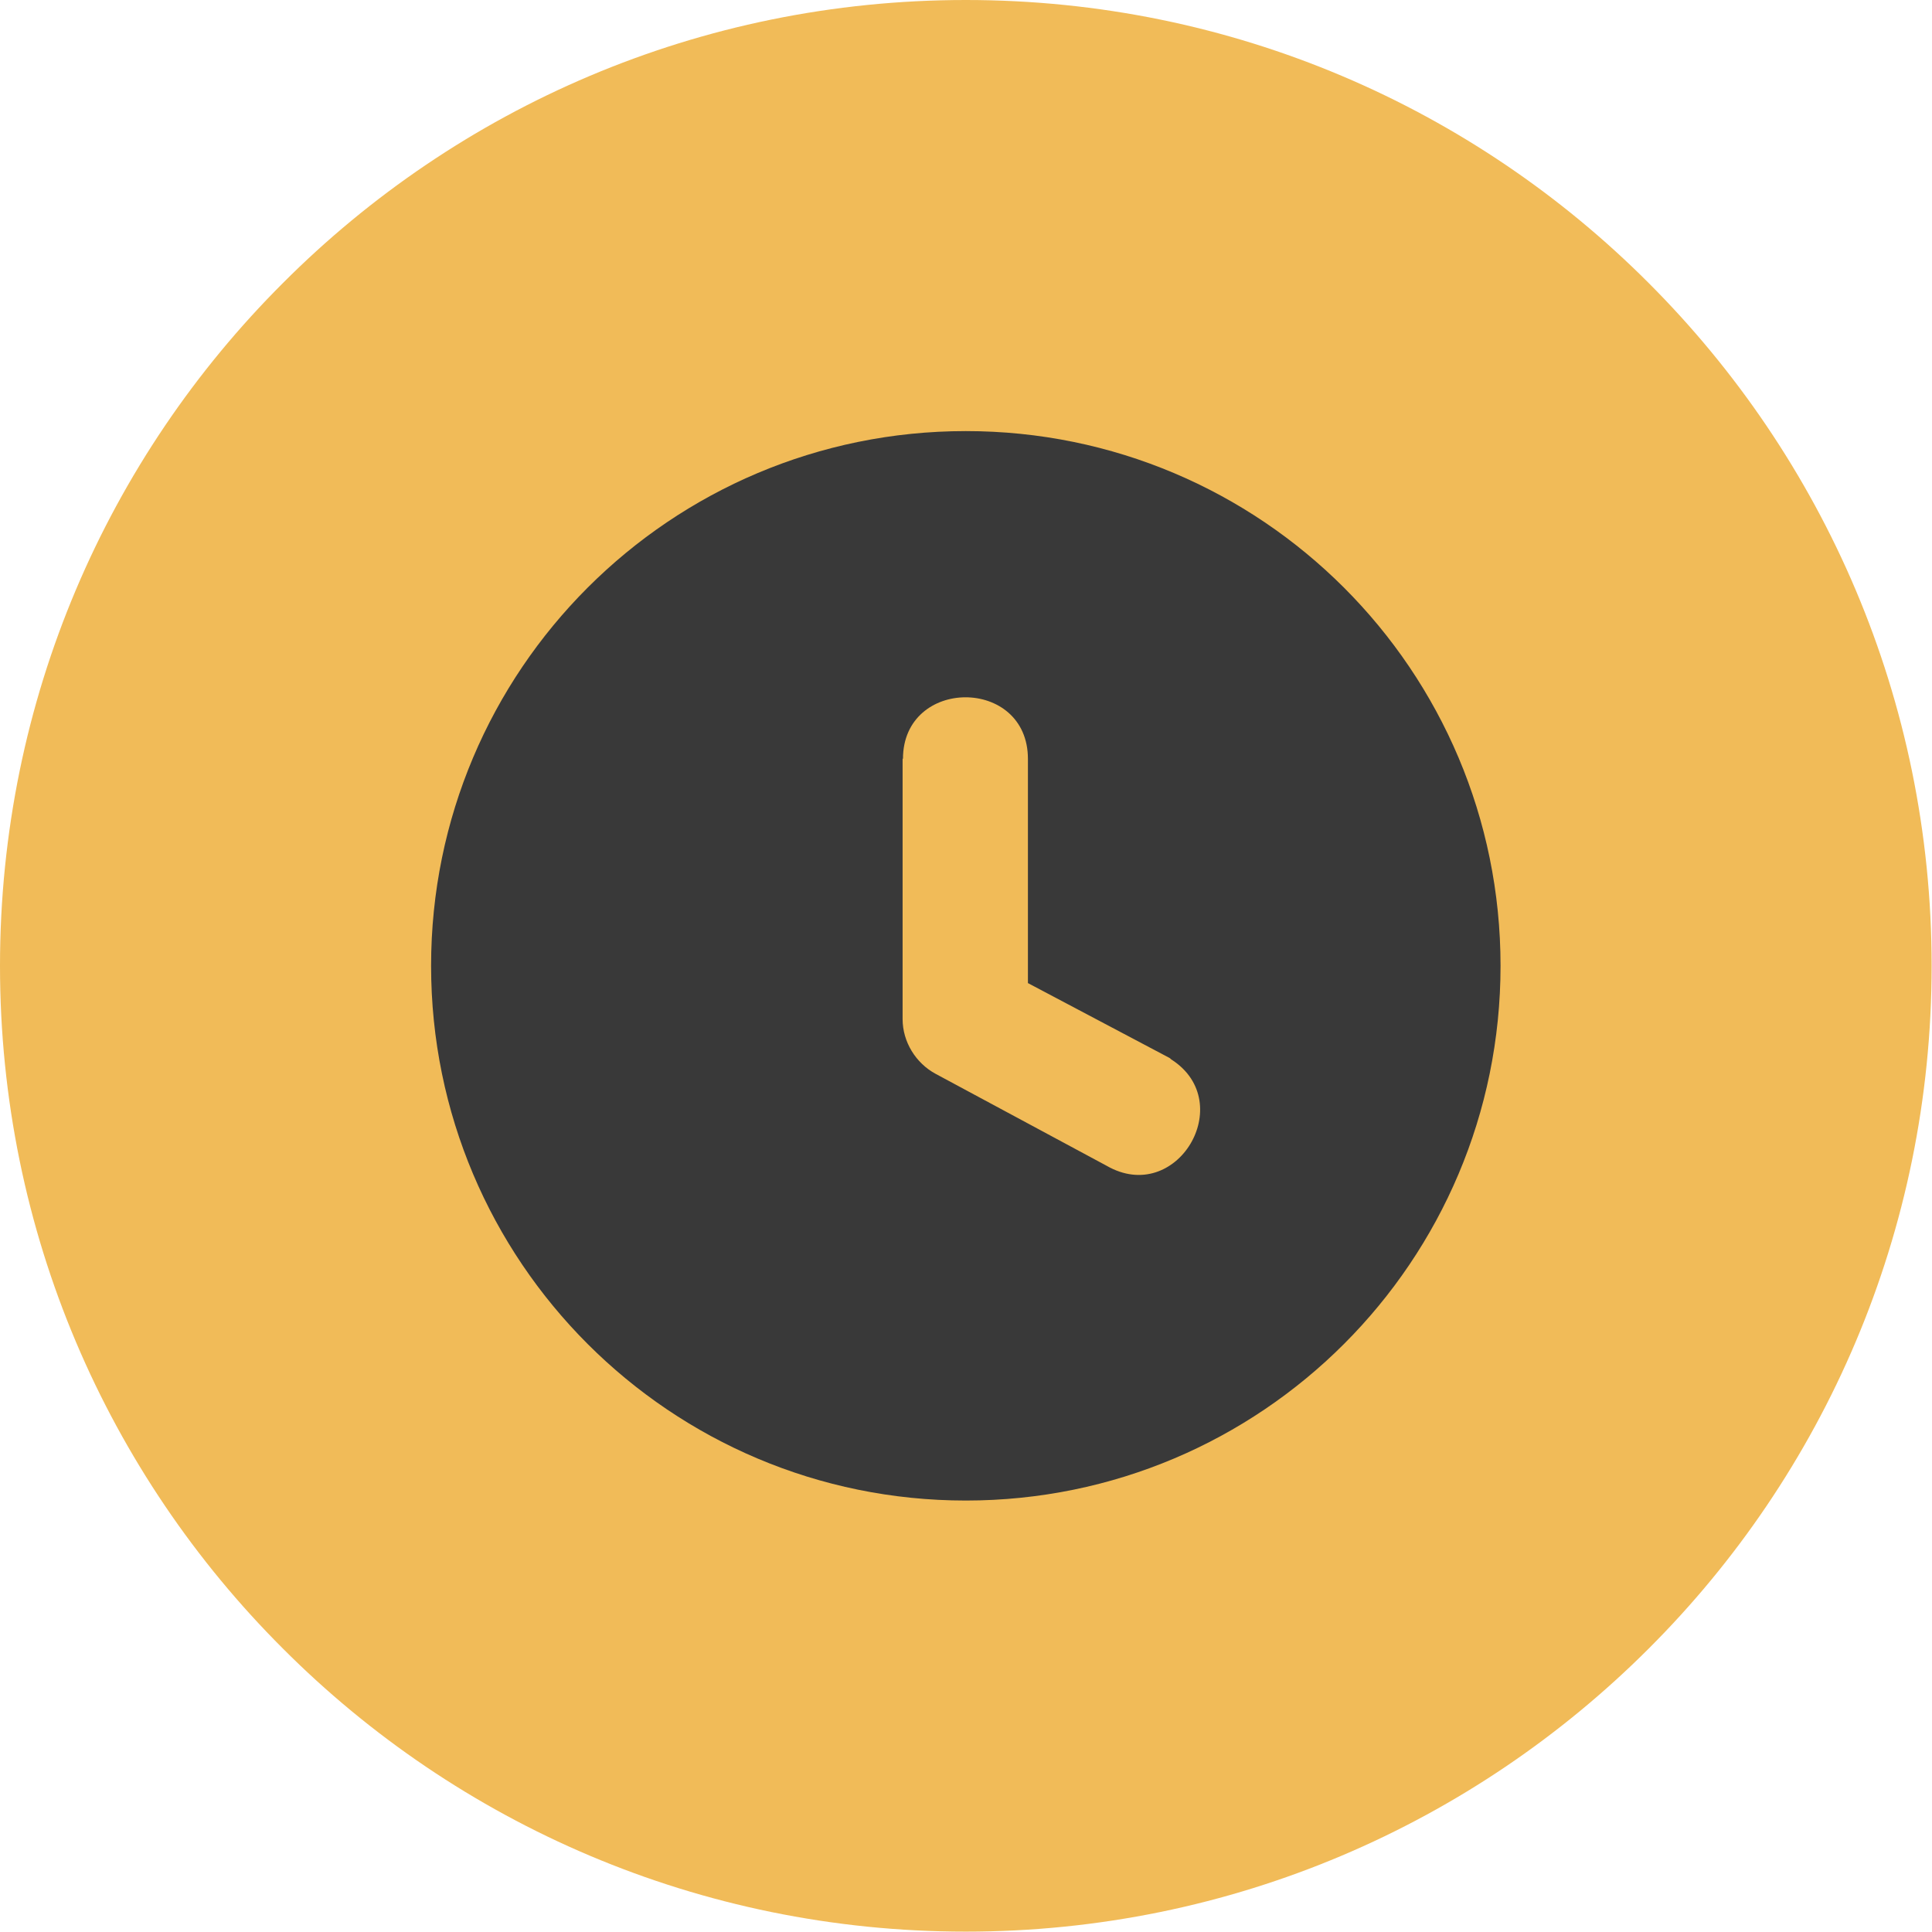
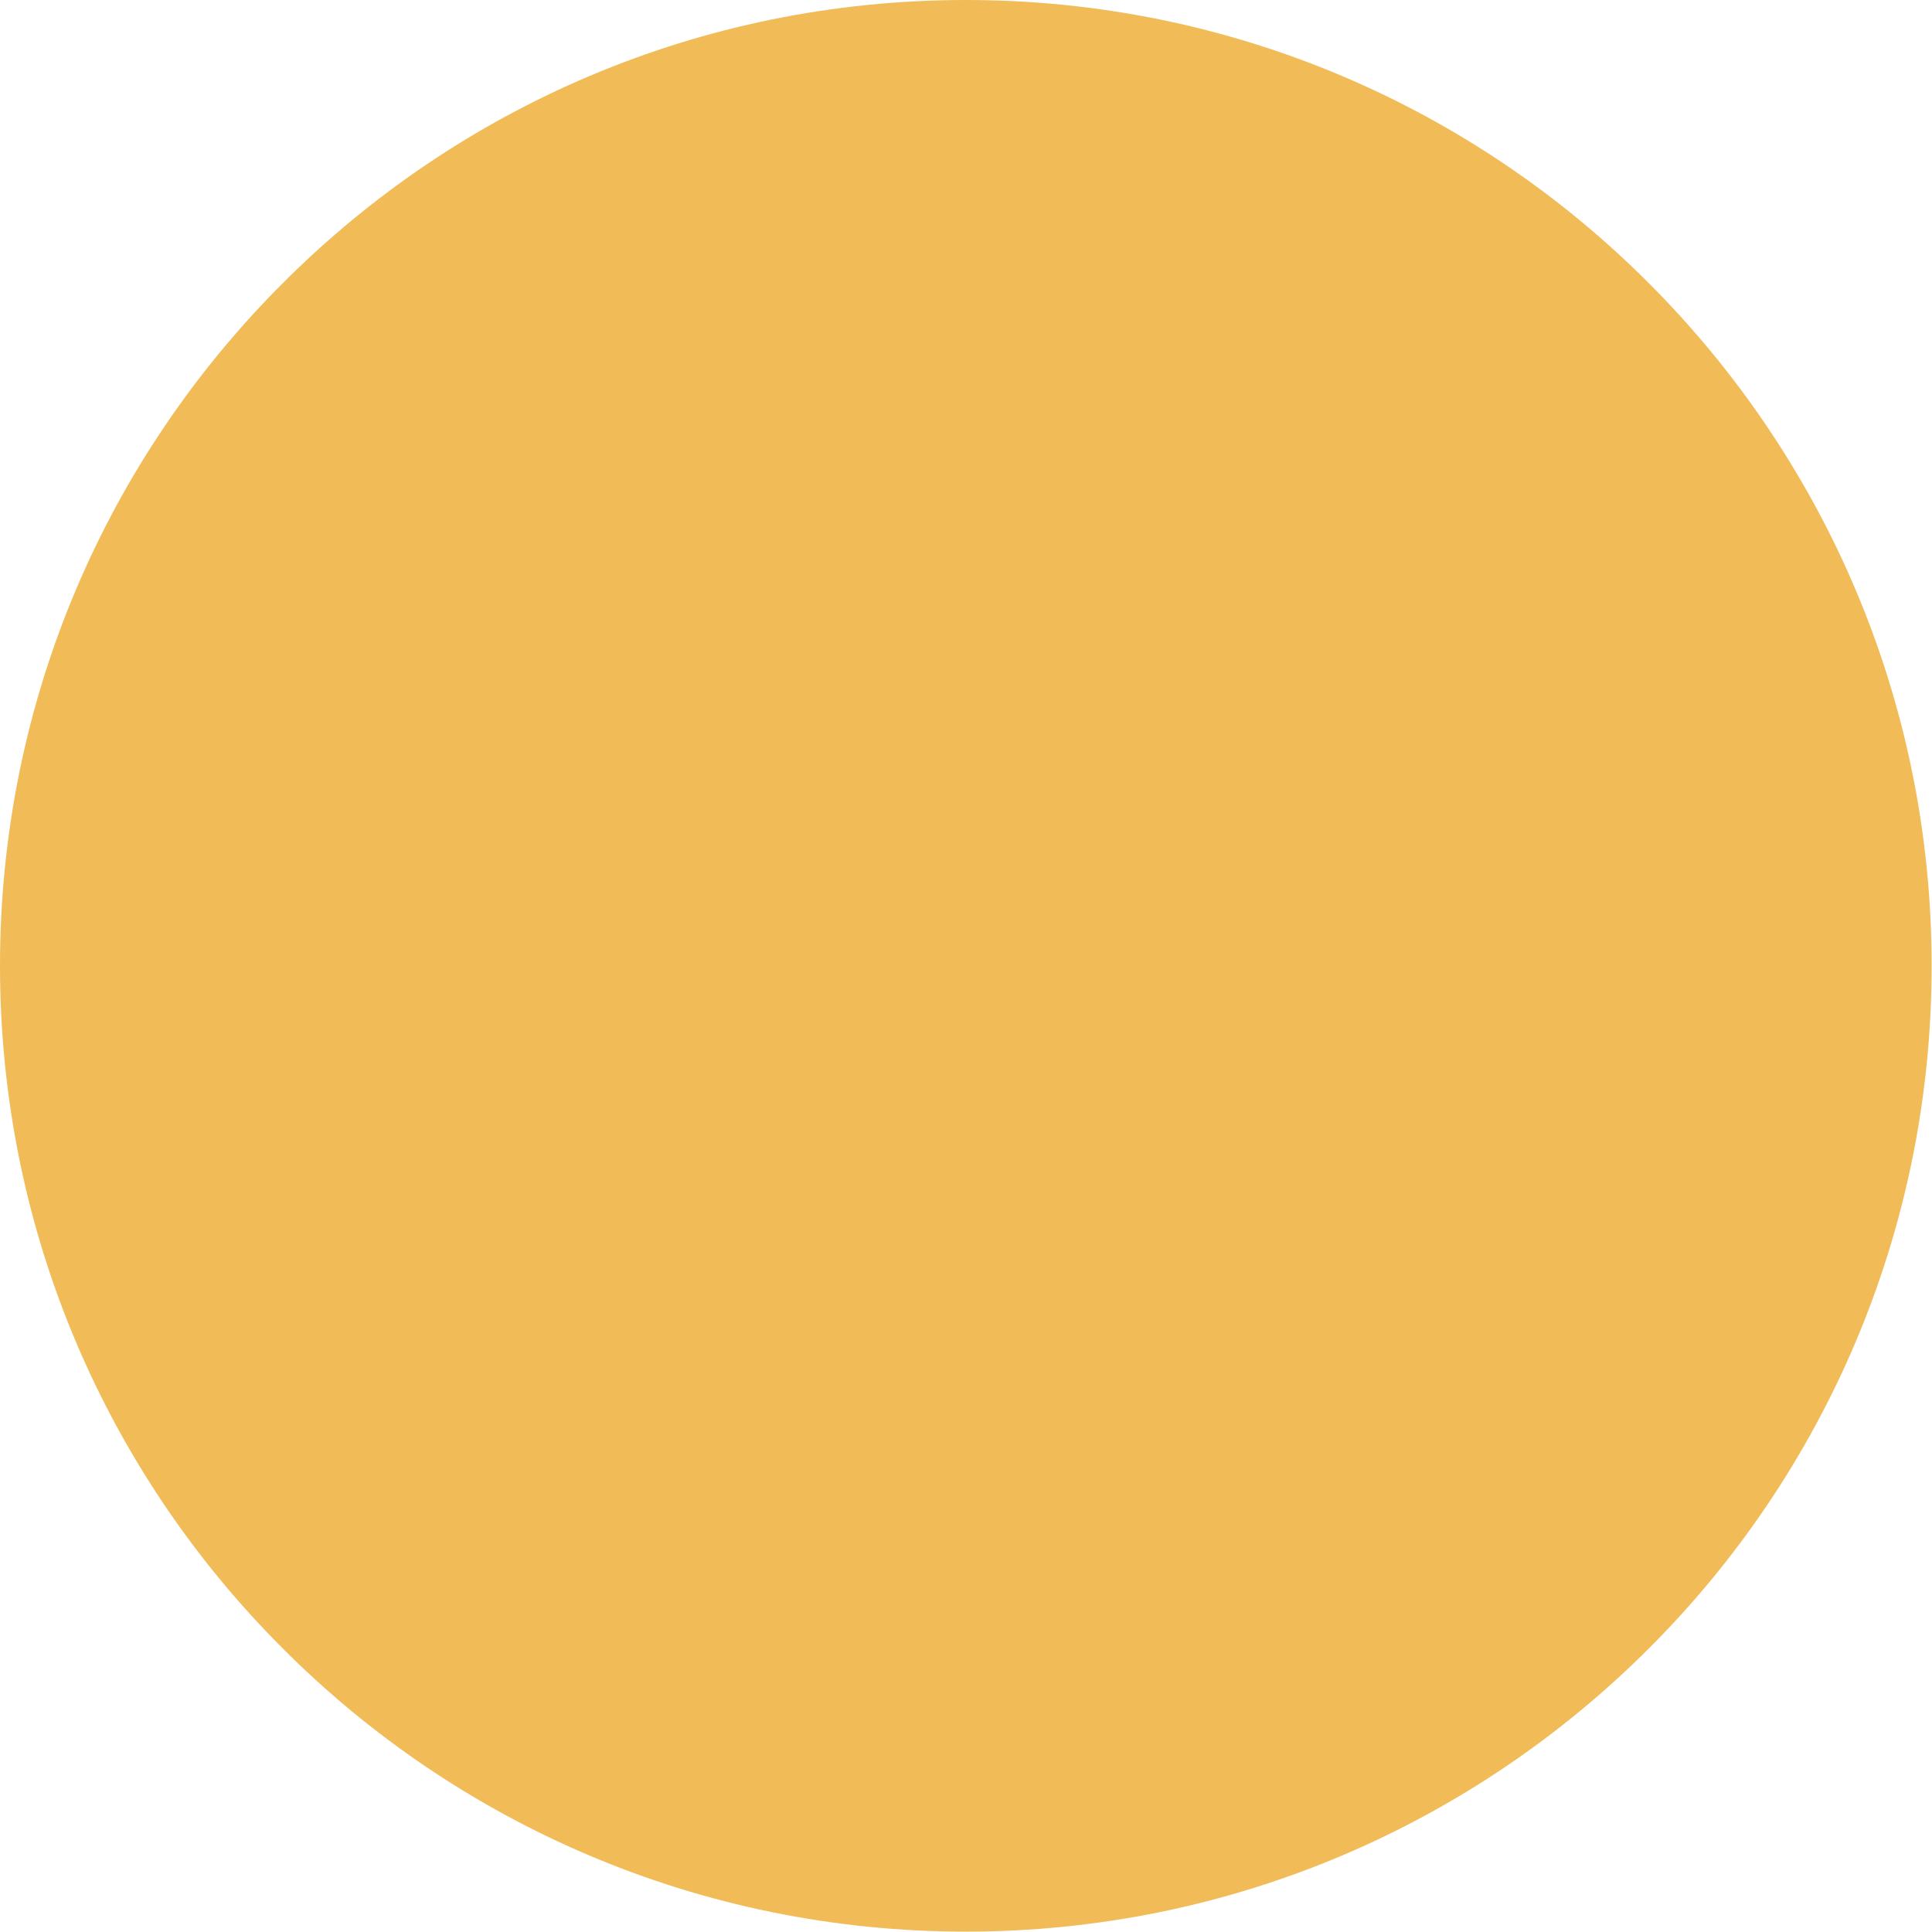
<svg xmlns="http://www.w3.org/2000/svg" id="Layer_2" viewBox="0 0 52.57 52.57">
  <defs>
    <style>      .cls-1 {        fill: #f1bb58;      }      .cls-2 {        fill: #393939;        fill-rule: evenodd;      }    </style>
  </defs>
  <g id="Layer_2-2" data-name="Layer_2">
    <g>
      <path class="cls-1" d="M26.28,0c7.26,0,13.83,2.94,18.58,7.7,4.76,4.76,7.7,11.33,7.7,18.58s-2.94,13.83-7.7,18.58c-4.76,4.76-11.33,7.7-18.58,7.7s-13.83-2.94-18.58-7.7C2.94,40.11,0,33.54,0,26.28S2.94,12.45,7.7,7.7C12.45,2.94,19.02,0,26.28,0h0Z" />
-       <path class="cls-2" d="M26.28,11.73c8.04,0,14.55,6.51,14.55,14.55s-6.51,14.55-14.55,14.55-14.55-6.51-14.55-14.55,6.51-14.55,14.55-14.55h0ZM24.57,20.65c0-2.23,3.4-2.24,3.4,0v6.1l3.84,2.03s.04.02.05.04l.03.02c1.79,1.17.13,3.98-1.78,2.88h0s-4.65-2.5-4.65-2.5c-.54-.29-.9-.87-.9-1.49h0v-7.09h0Z" />
    </g>
  </g>
</svg>